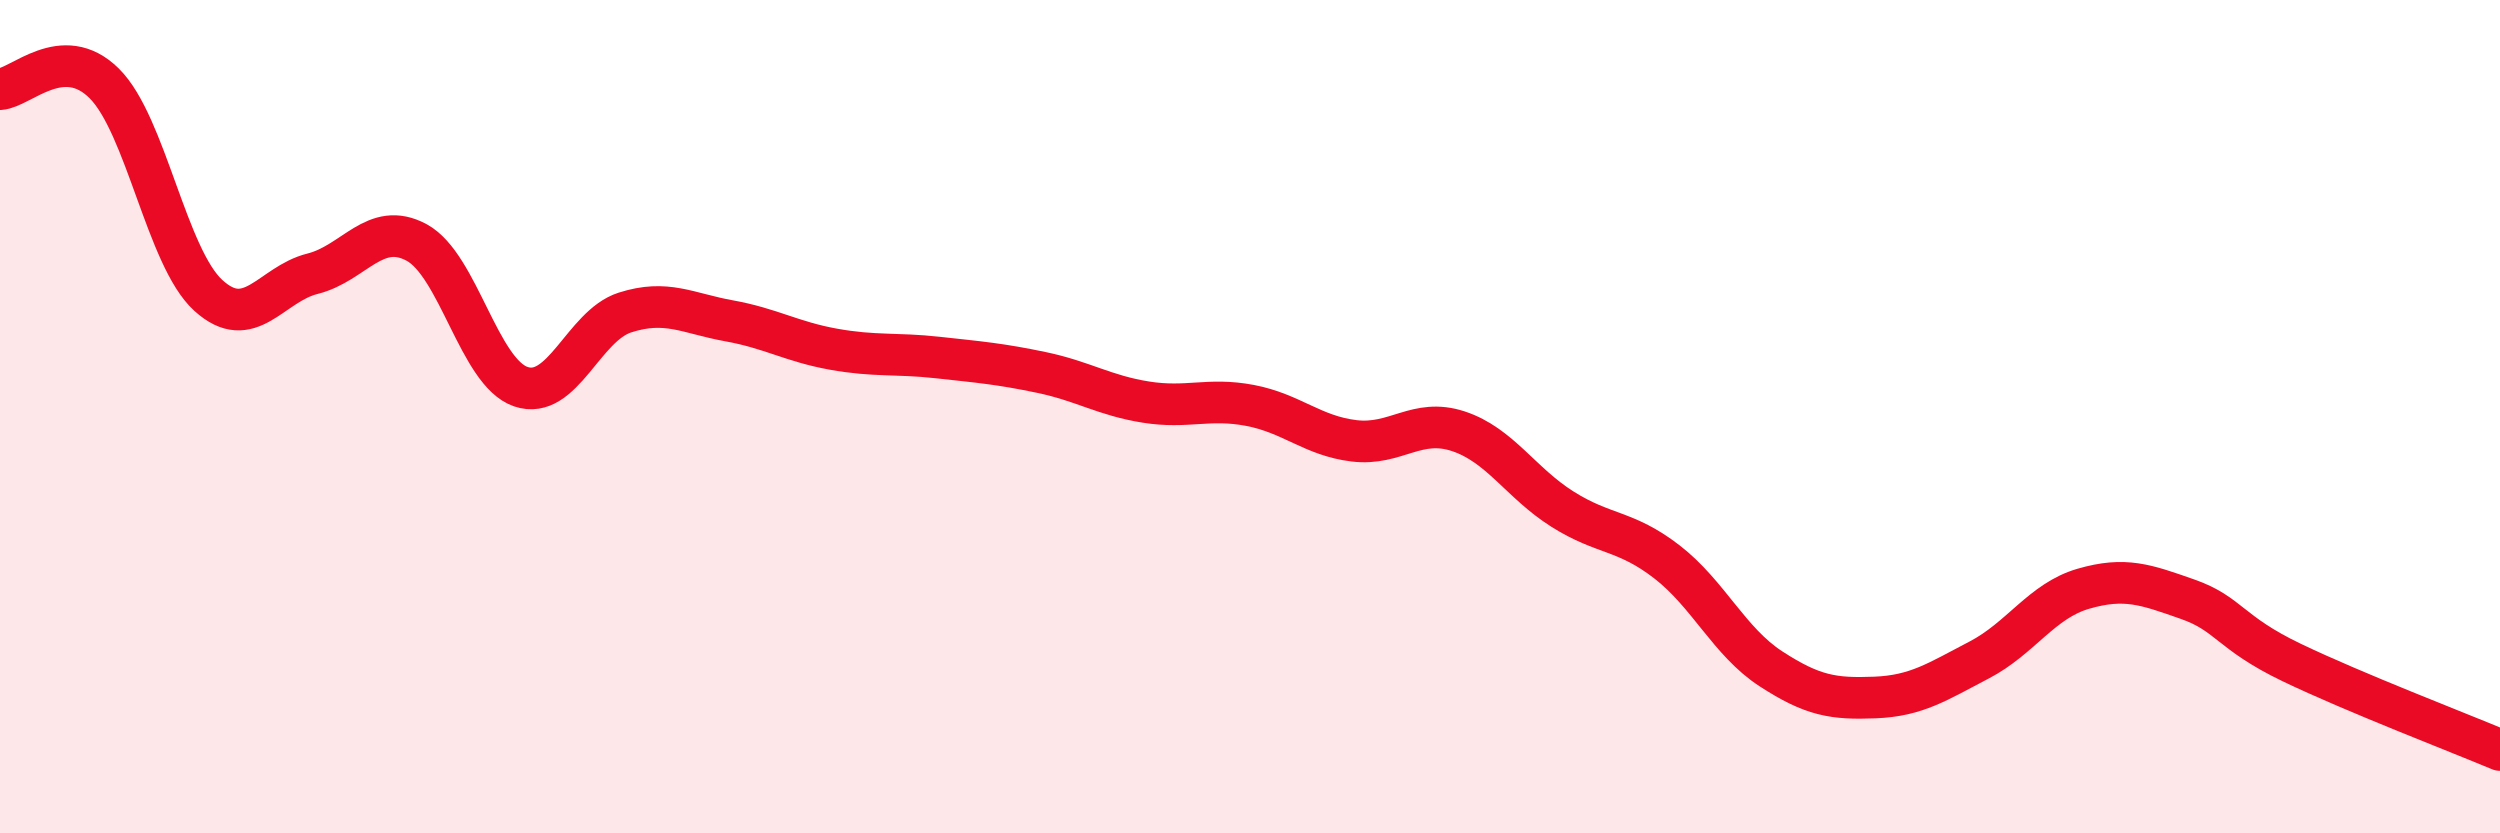
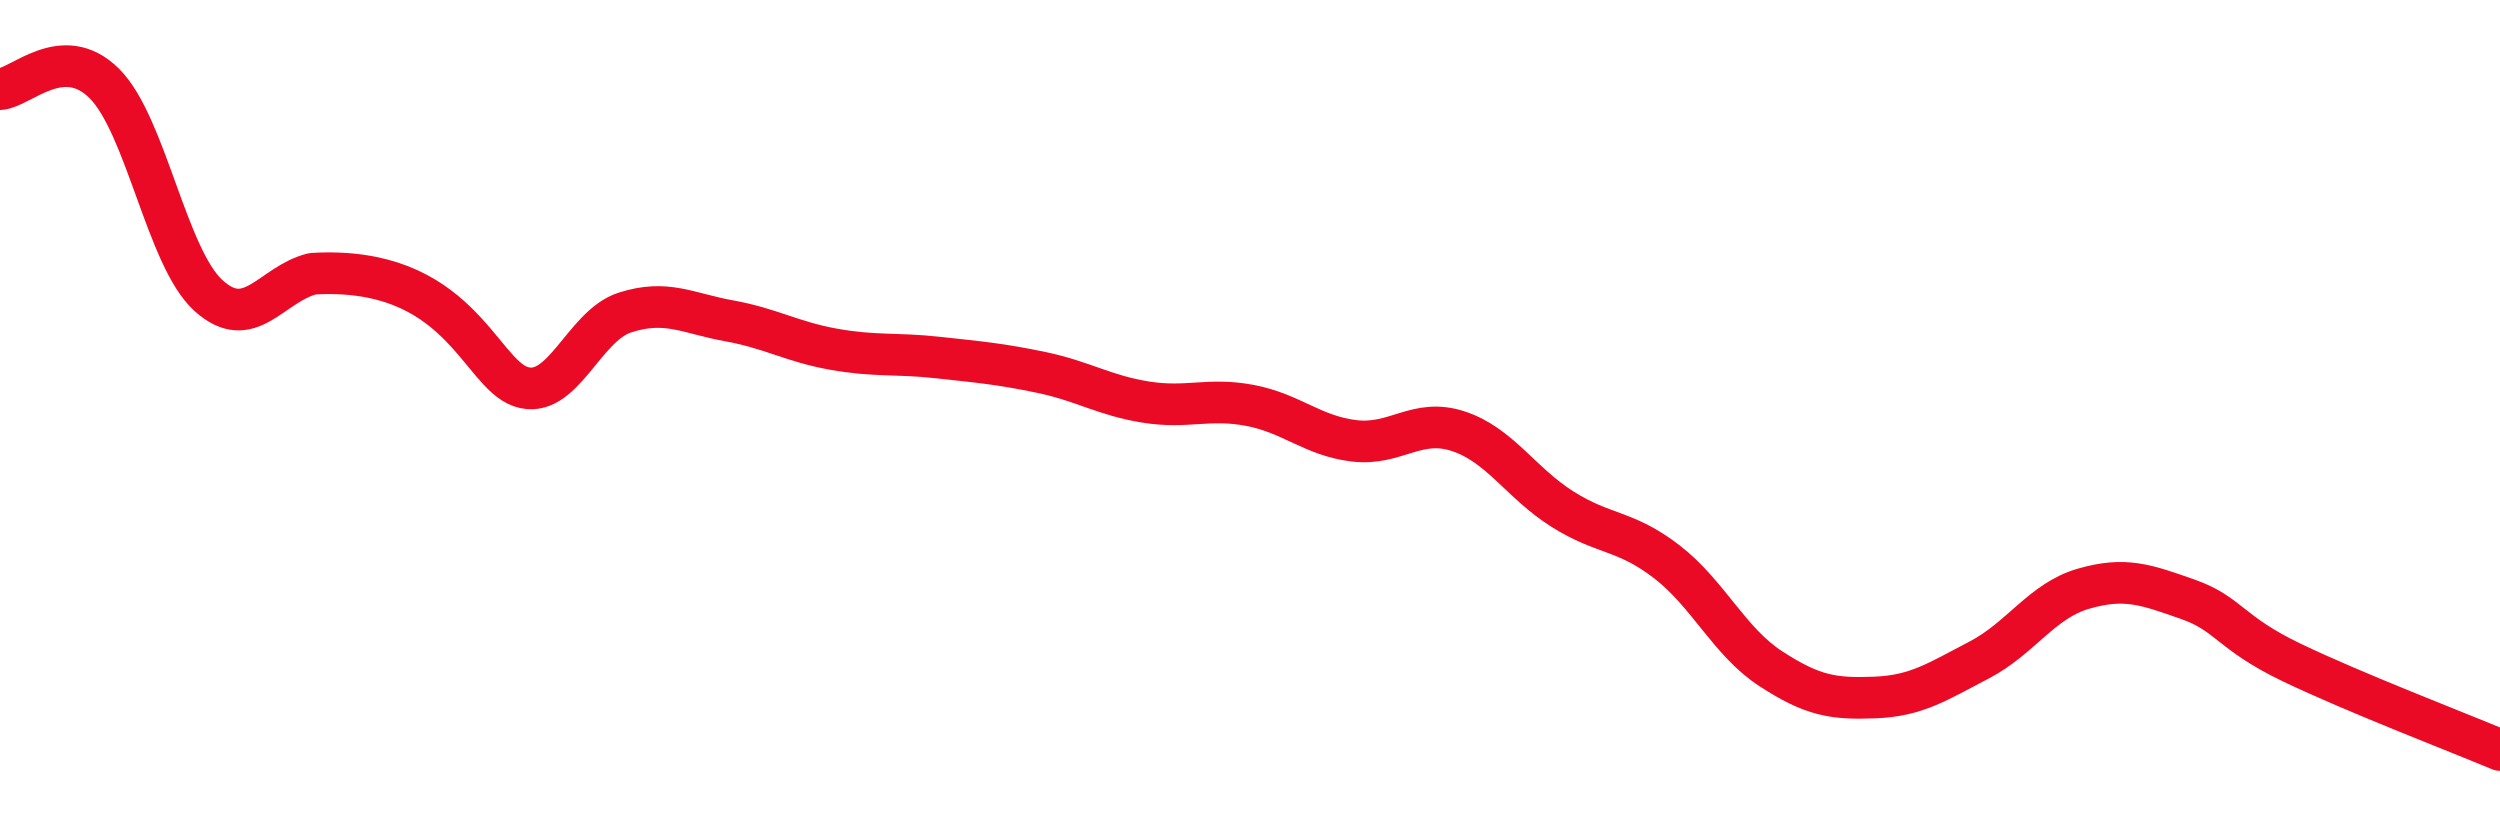
<svg xmlns="http://www.w3.org/2000/svg" width="60" height="20" viewBox="0 0 60 20">
-   <path d="M 0,2.14 C 0.5,2.11 1.5,1.01 2.5,2 C 3.5,2.99 4,6.18 5,7.09 C 6,8 6.5,6.82 7.5,6.57 C 8.5,6.32 9,5.28 10,5.82 C 11,6.36 11.5,8.94 12.5,9.28 C 13.5,9.62 14,7.82 15,7.5 C 16,7.18 16.5,7.52 17.5,7.7 C 18.5,7.88 19,8.2 20,8.38 C 21,8.56 21.5,8.47 22.5,8.58 C 23.5,8.69 24,8.73 25,8.94 C 26,9.15 26.5,9.49 27.5,9.65 C 28.5,9.81 29,9.54 30,9.73 C 31,9.92 31.5,10.46 32.5,10.58 C 33.5,10.7 34,10.02 35,10.35 C 36,10.68 36.5,11.59 37.5,12.22 C 38.5,12.85 39,12.71 40,13.48 C 41,14.25 41.5,15.4 42.5,16.05 C 43.5,16.7 44,16.78 45,16.74 C 46,16.7 46.5,16.36 47.5,15.84 C 48.5,15.32 49,14.42 50,14.13 C 51,13.84 51.5,14.03 52.5,14.38 C 53.5,14.73 53.5,15.18 55,15.9 C 56.5,16.62 59,17.58 60,18L60 20L0 20Z" fill="#EB0A25" opacity="0.1" stroke-linecap="round" stroke-linejoin="round" />
-   <path d="M 0,2.14 C 0.5,2.11 1.5,1.01 2.5,2 C 3.5,2.99 4,6.18 5,7.09 C 6,8 6.5,6.82 7.5,6.57 C 8.5,6.32 9,5.28 10,5.82 C 11,6.36 11.5,8.94 12.5,9.28 C 13.5,9.62 14,7.82 15,7.5 C 16,7.18 16.5,7.52 17.5,7.7 C 18.5,7.88 19,8.2 20,8.38 C 21,8.56 21.5,8.47 22.5,8.58 C 23.5,8.69 24,8.73 25,8.94 C 26,9.15 26.5,9.49 27.5,9.65 C 28.5,9.81 29,9.54 30,9.73 C 31,9.92 31.5,10.46 32.5,10.58 C 33.5,10.7 34,10.02 35,10.35 C 36,10.68 36.5,11.59 37.5,12.22 C 38.5,12.85 39,12.71 40,13.48 C 41,14.25 41.5,15.4 42.5,16.05 C 43.5,16.7 44,16.78 45,16.74 C 46,16.7 46.5,16.36 47.5,15.84 C 48.5,15.32 49,14.42 50,14.13 C 51,13.84 51.5,14.03 52.5,14.38 C 53.5,14.73 53.5,15.18 55,15.9 C 56.5,16.62 59,17.58 60,18" stroke="#EB0A25" stroke-width="1" fill="none" stroke-linecap="round" stroke-linejoin="round" />
+   <path d="M 0,2.14 C 0.5,2.11 1.5,1.01 2.5,2 C 3.5,2.99 4,6.18 5,7.09 C 6,8 6.5,6.82 7.5,6.57 C 11,6.36 11.5,8.94 12.5,9.28 C 13.5,9.62 14,7.82 15,7.5 C 16,7.18 16.5,7.52 17.5,7.7 C 18.5,7.88 19,8.2 20,8.38 C 21,8.56 21.5,8.47 22.5,8.58 C 23.5,8.69 24,8.73 25,8.94 C 26,9.15 26.5,9.49 27.5,9.65 C 28.5,9.81 29,9.54 30,9.73 C 31,9.92 31.5,10.46 32.5,10.58 C 33.5,10.7 34,10.02 35,10.35 C 36,10.68 36.5,11.59 37.5,12.22 C 38.5,12.85 39,12.71 40,13.48 C 41,14.25 41.5,15.4 42.5,16.05 C 43.5,16.7 44,16.78 45,16.74 C 46,16.7 46.5,16.36 47.5,15.84 C 48.5,15.32 49,14.42 50,14.13 C 51,13.84 51.5,14.03 52.5,14.38 C 53.5,14.73 53.5,15.18 55,15.9 C 56.5,16.62 59,17.58 60,18" stroke="#EB0A25" stroke-width="1" fill="none" stroke-linecap="round" stroke-linejoin="round" />
</svg>